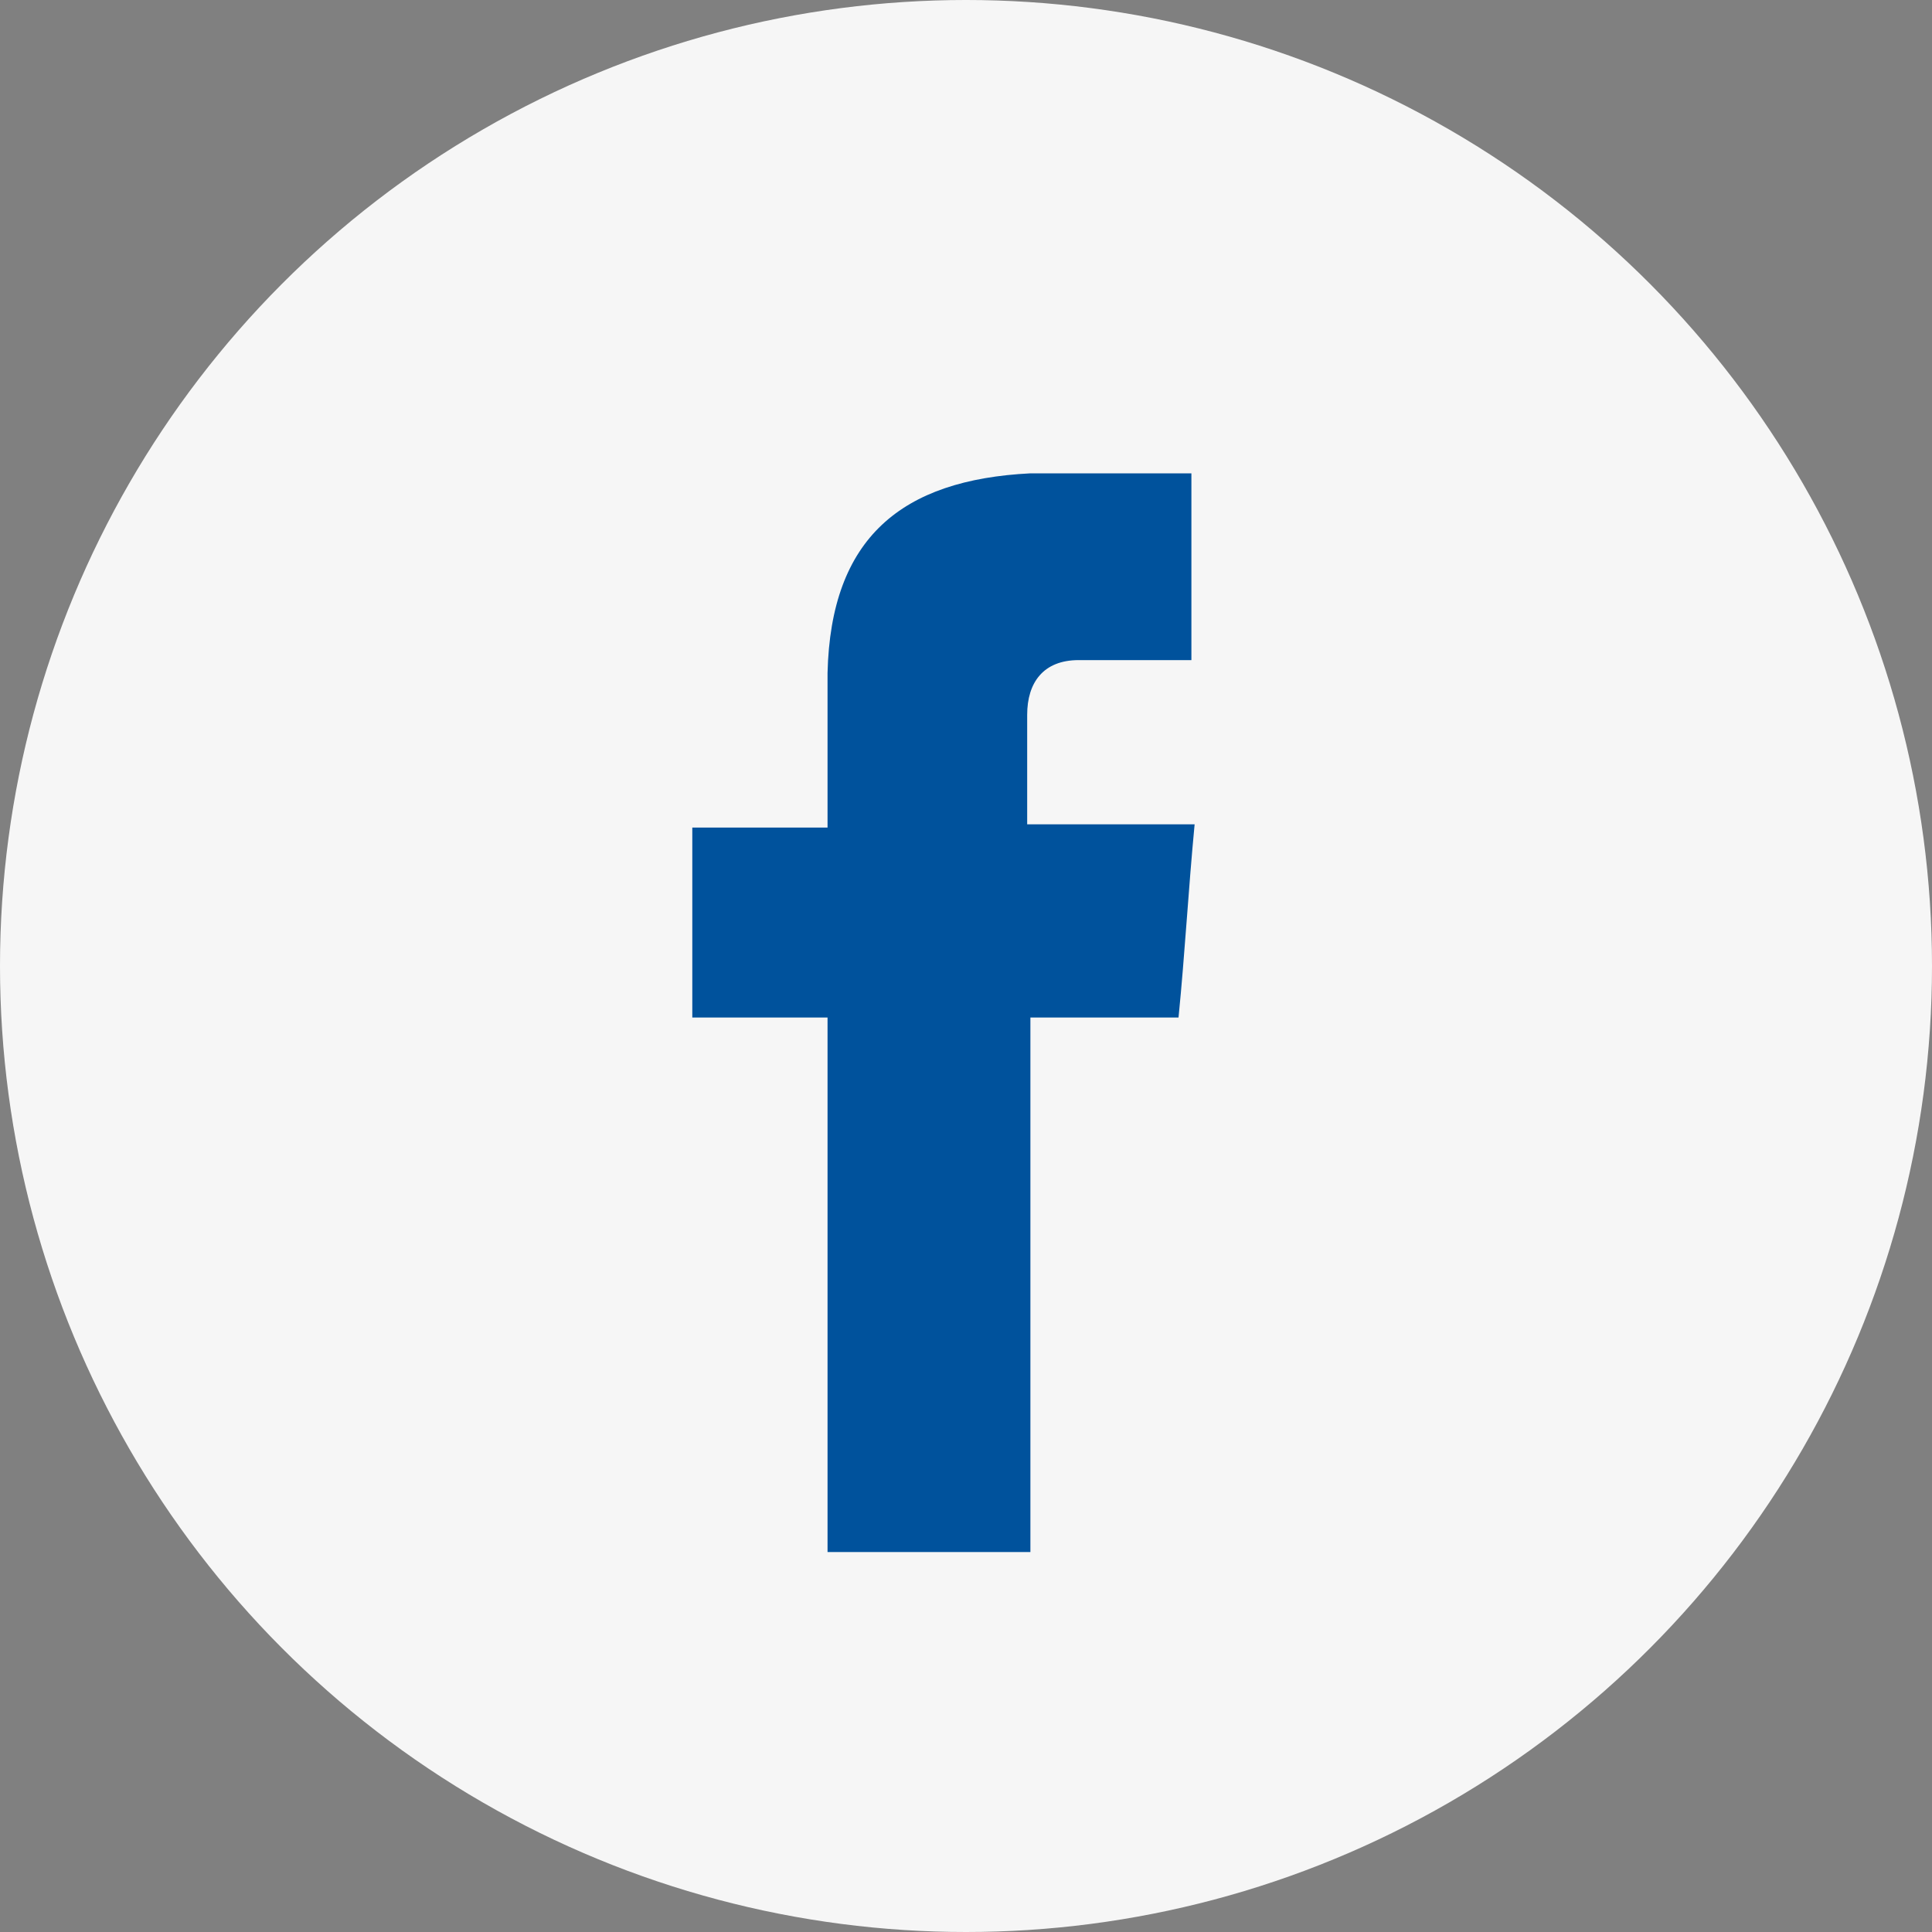
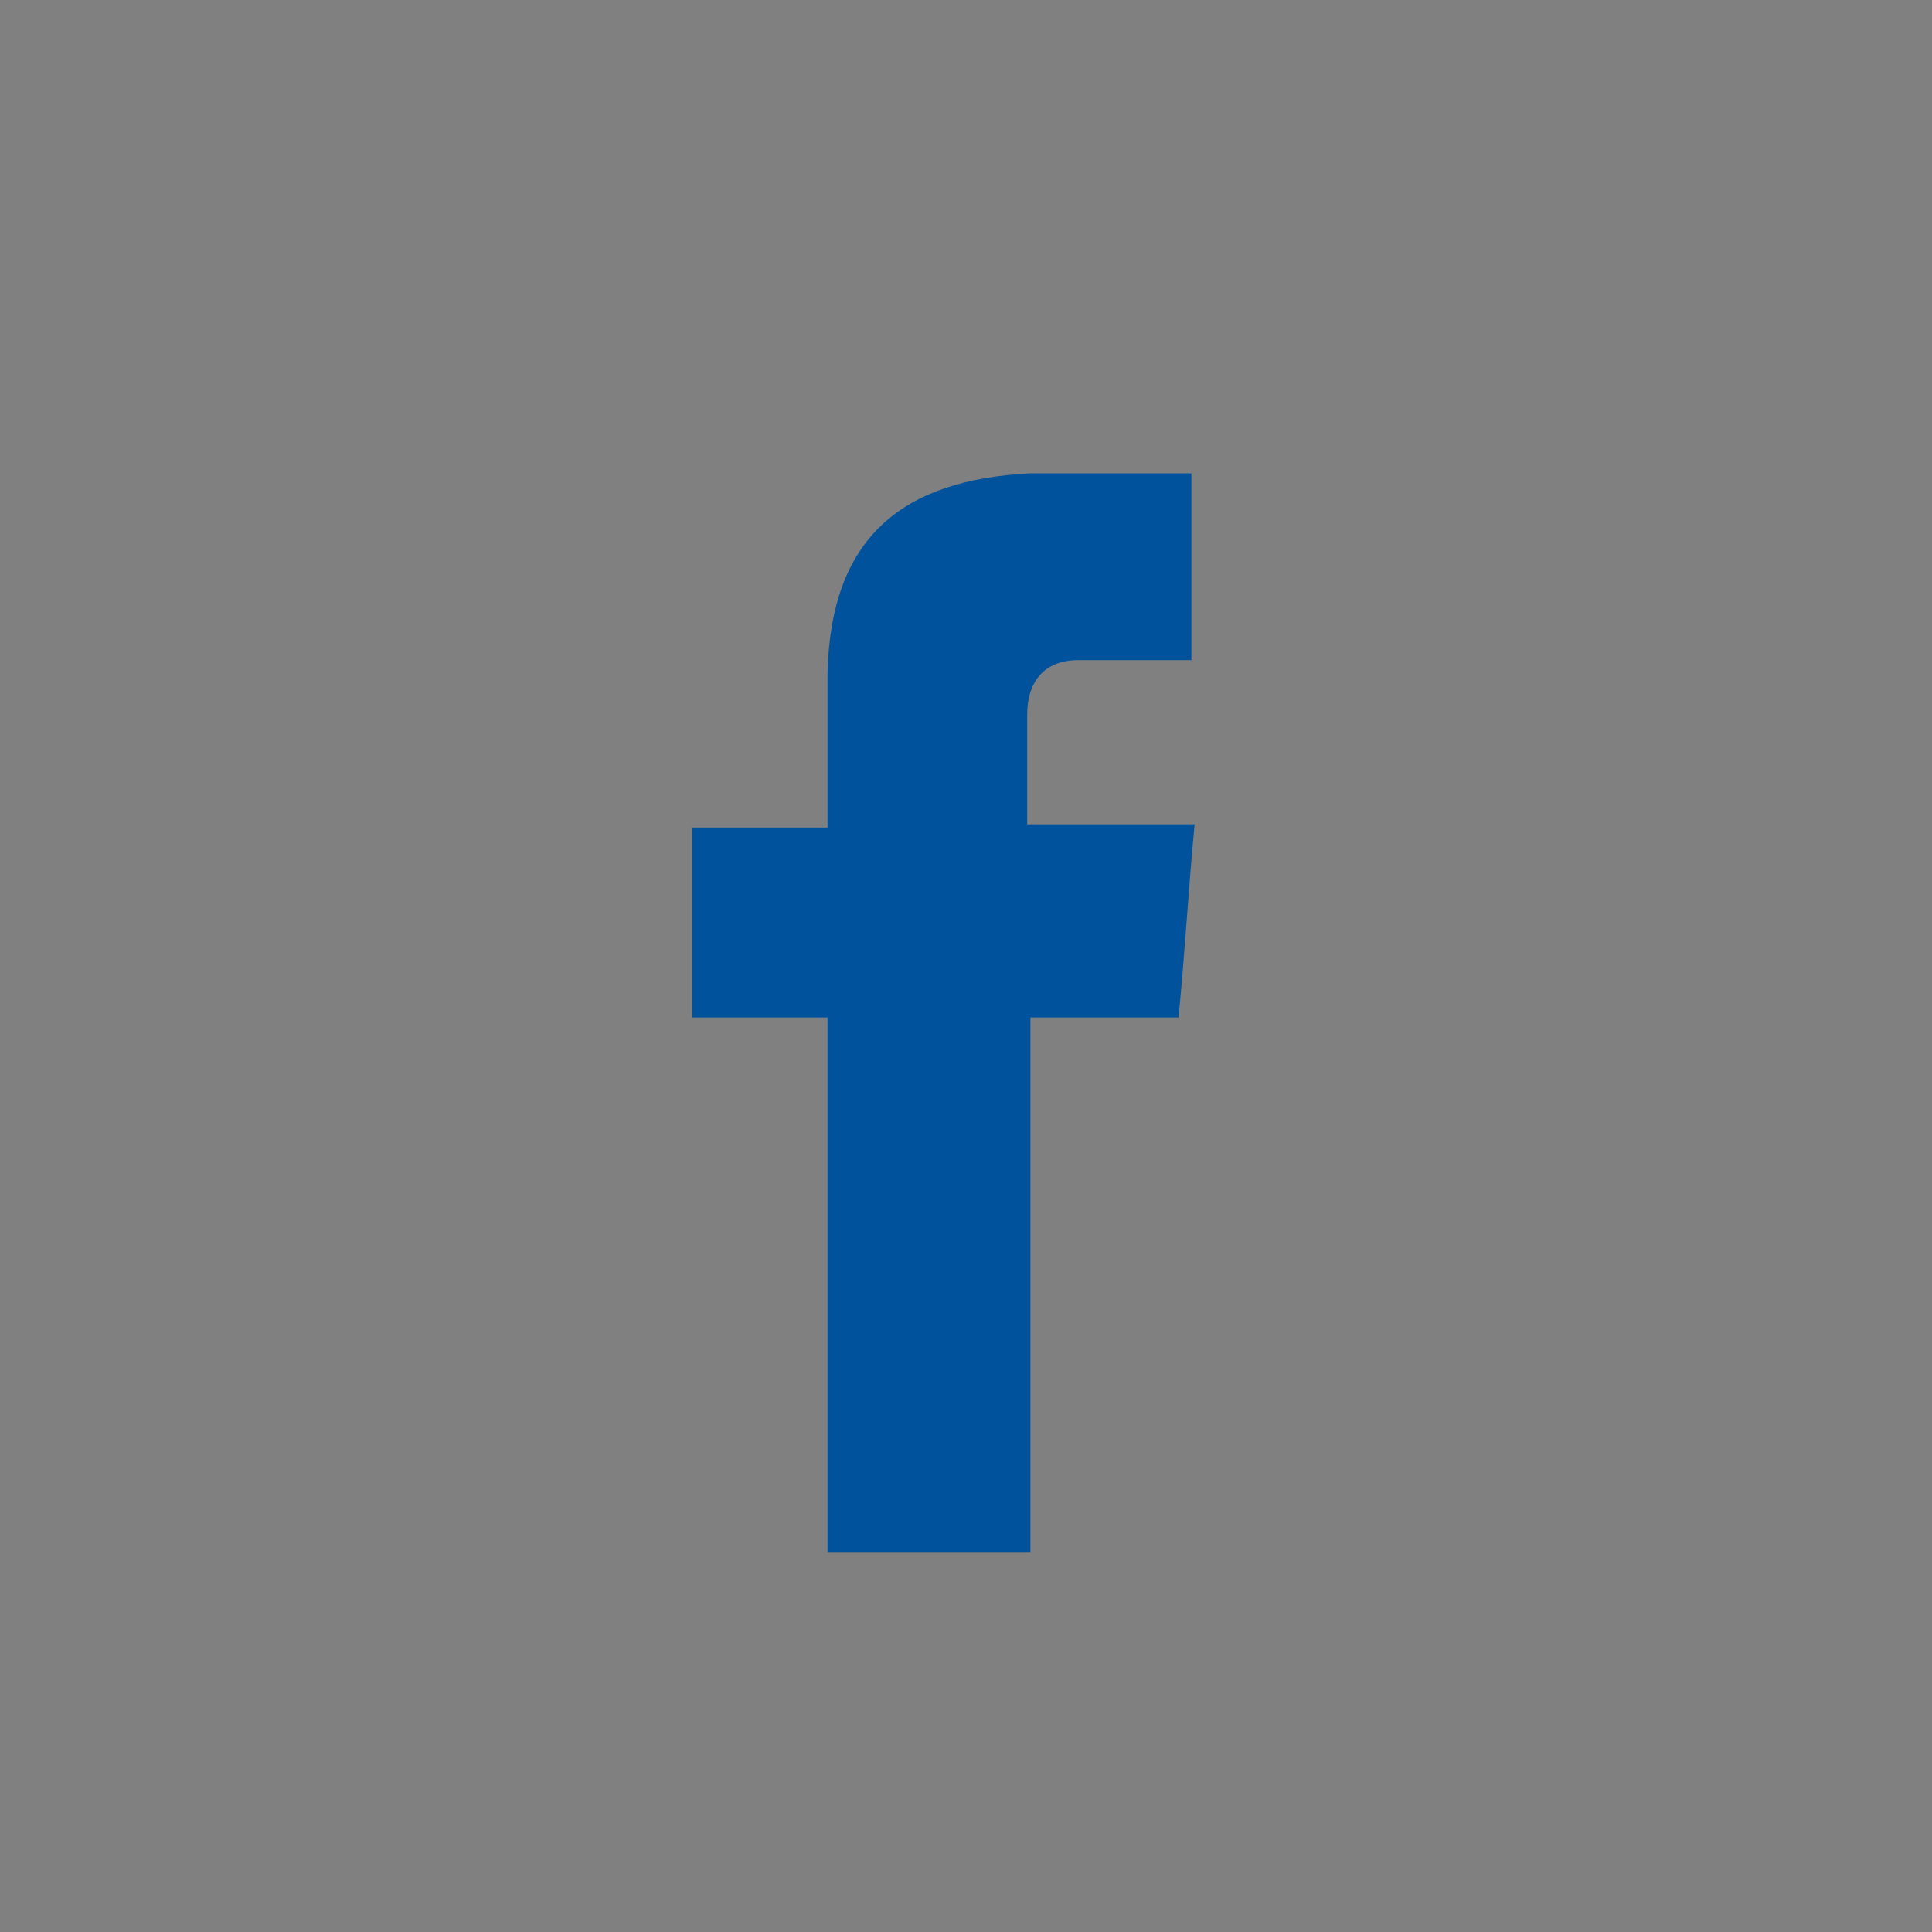
<svg xmlns="http://www.w3.org/2000/svg" version="1.1" id="Layer_1" x="0px" y="0px" width="60px" height="60px" viewBox="0 0 60 60" style="enable-background:new 0 0 60 60;" xml:space="preserve">
  <rect x="0" y="0" width="60" height="60" fill="#808080" stroke="none" />
  <style type="text/css">
	.st0{fill:#f6f6f6;}
	.st1{fill:#00529c;}
</style>
-   <circle class="st0" cx="30" cy="30" r="30" />
  <g id="DsrFJ6_1_">
    <path class="st1" d="M36.6,31.6H32v16.6h-6.3V31.6h-4.2v-5.9h4.2c0-1.7,0-3.2,0-4.8c0.1-4.2,2.3-6,6.3-6.2c1.6,0,3.2,0,5,0v5.8   c-1.2,0-2.3,0-3.5,0c-1.1,0-1.6,0.7-1.6,1.7s0,2.1,0,3.4h5.2C36.9,27.7,36.8,29.6,36.6,31.6z" />
  </g>
</svg>